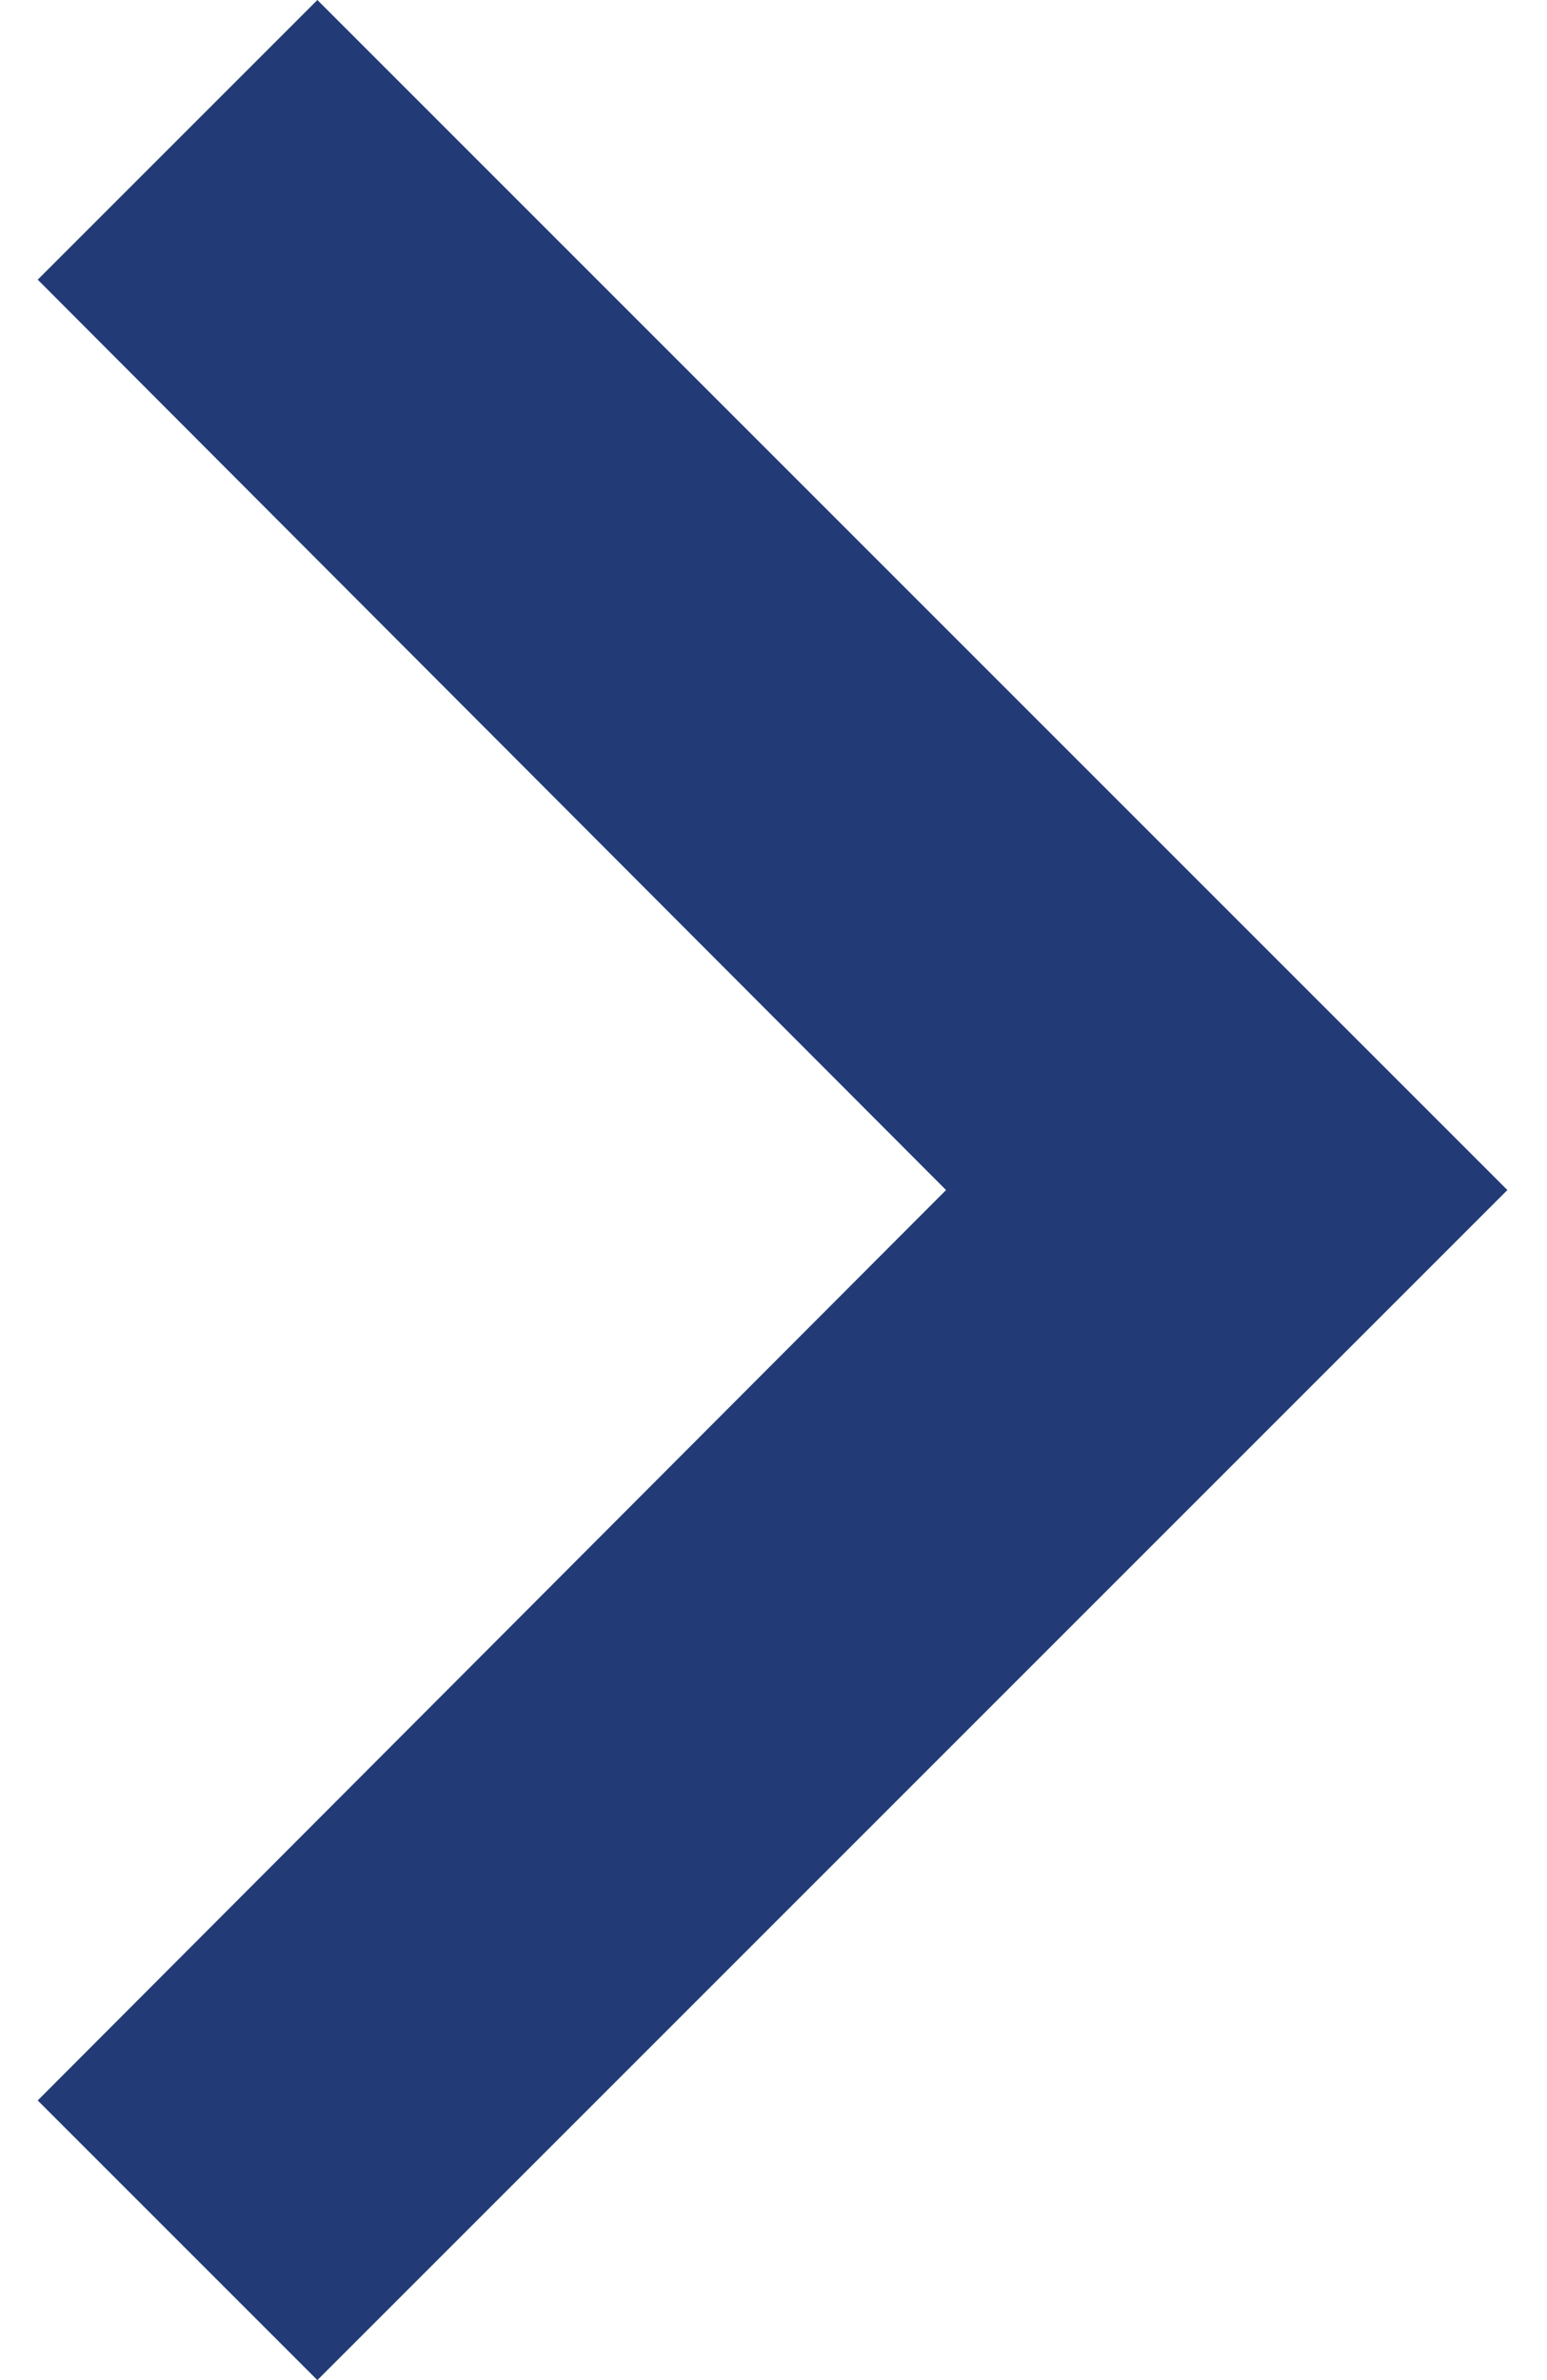
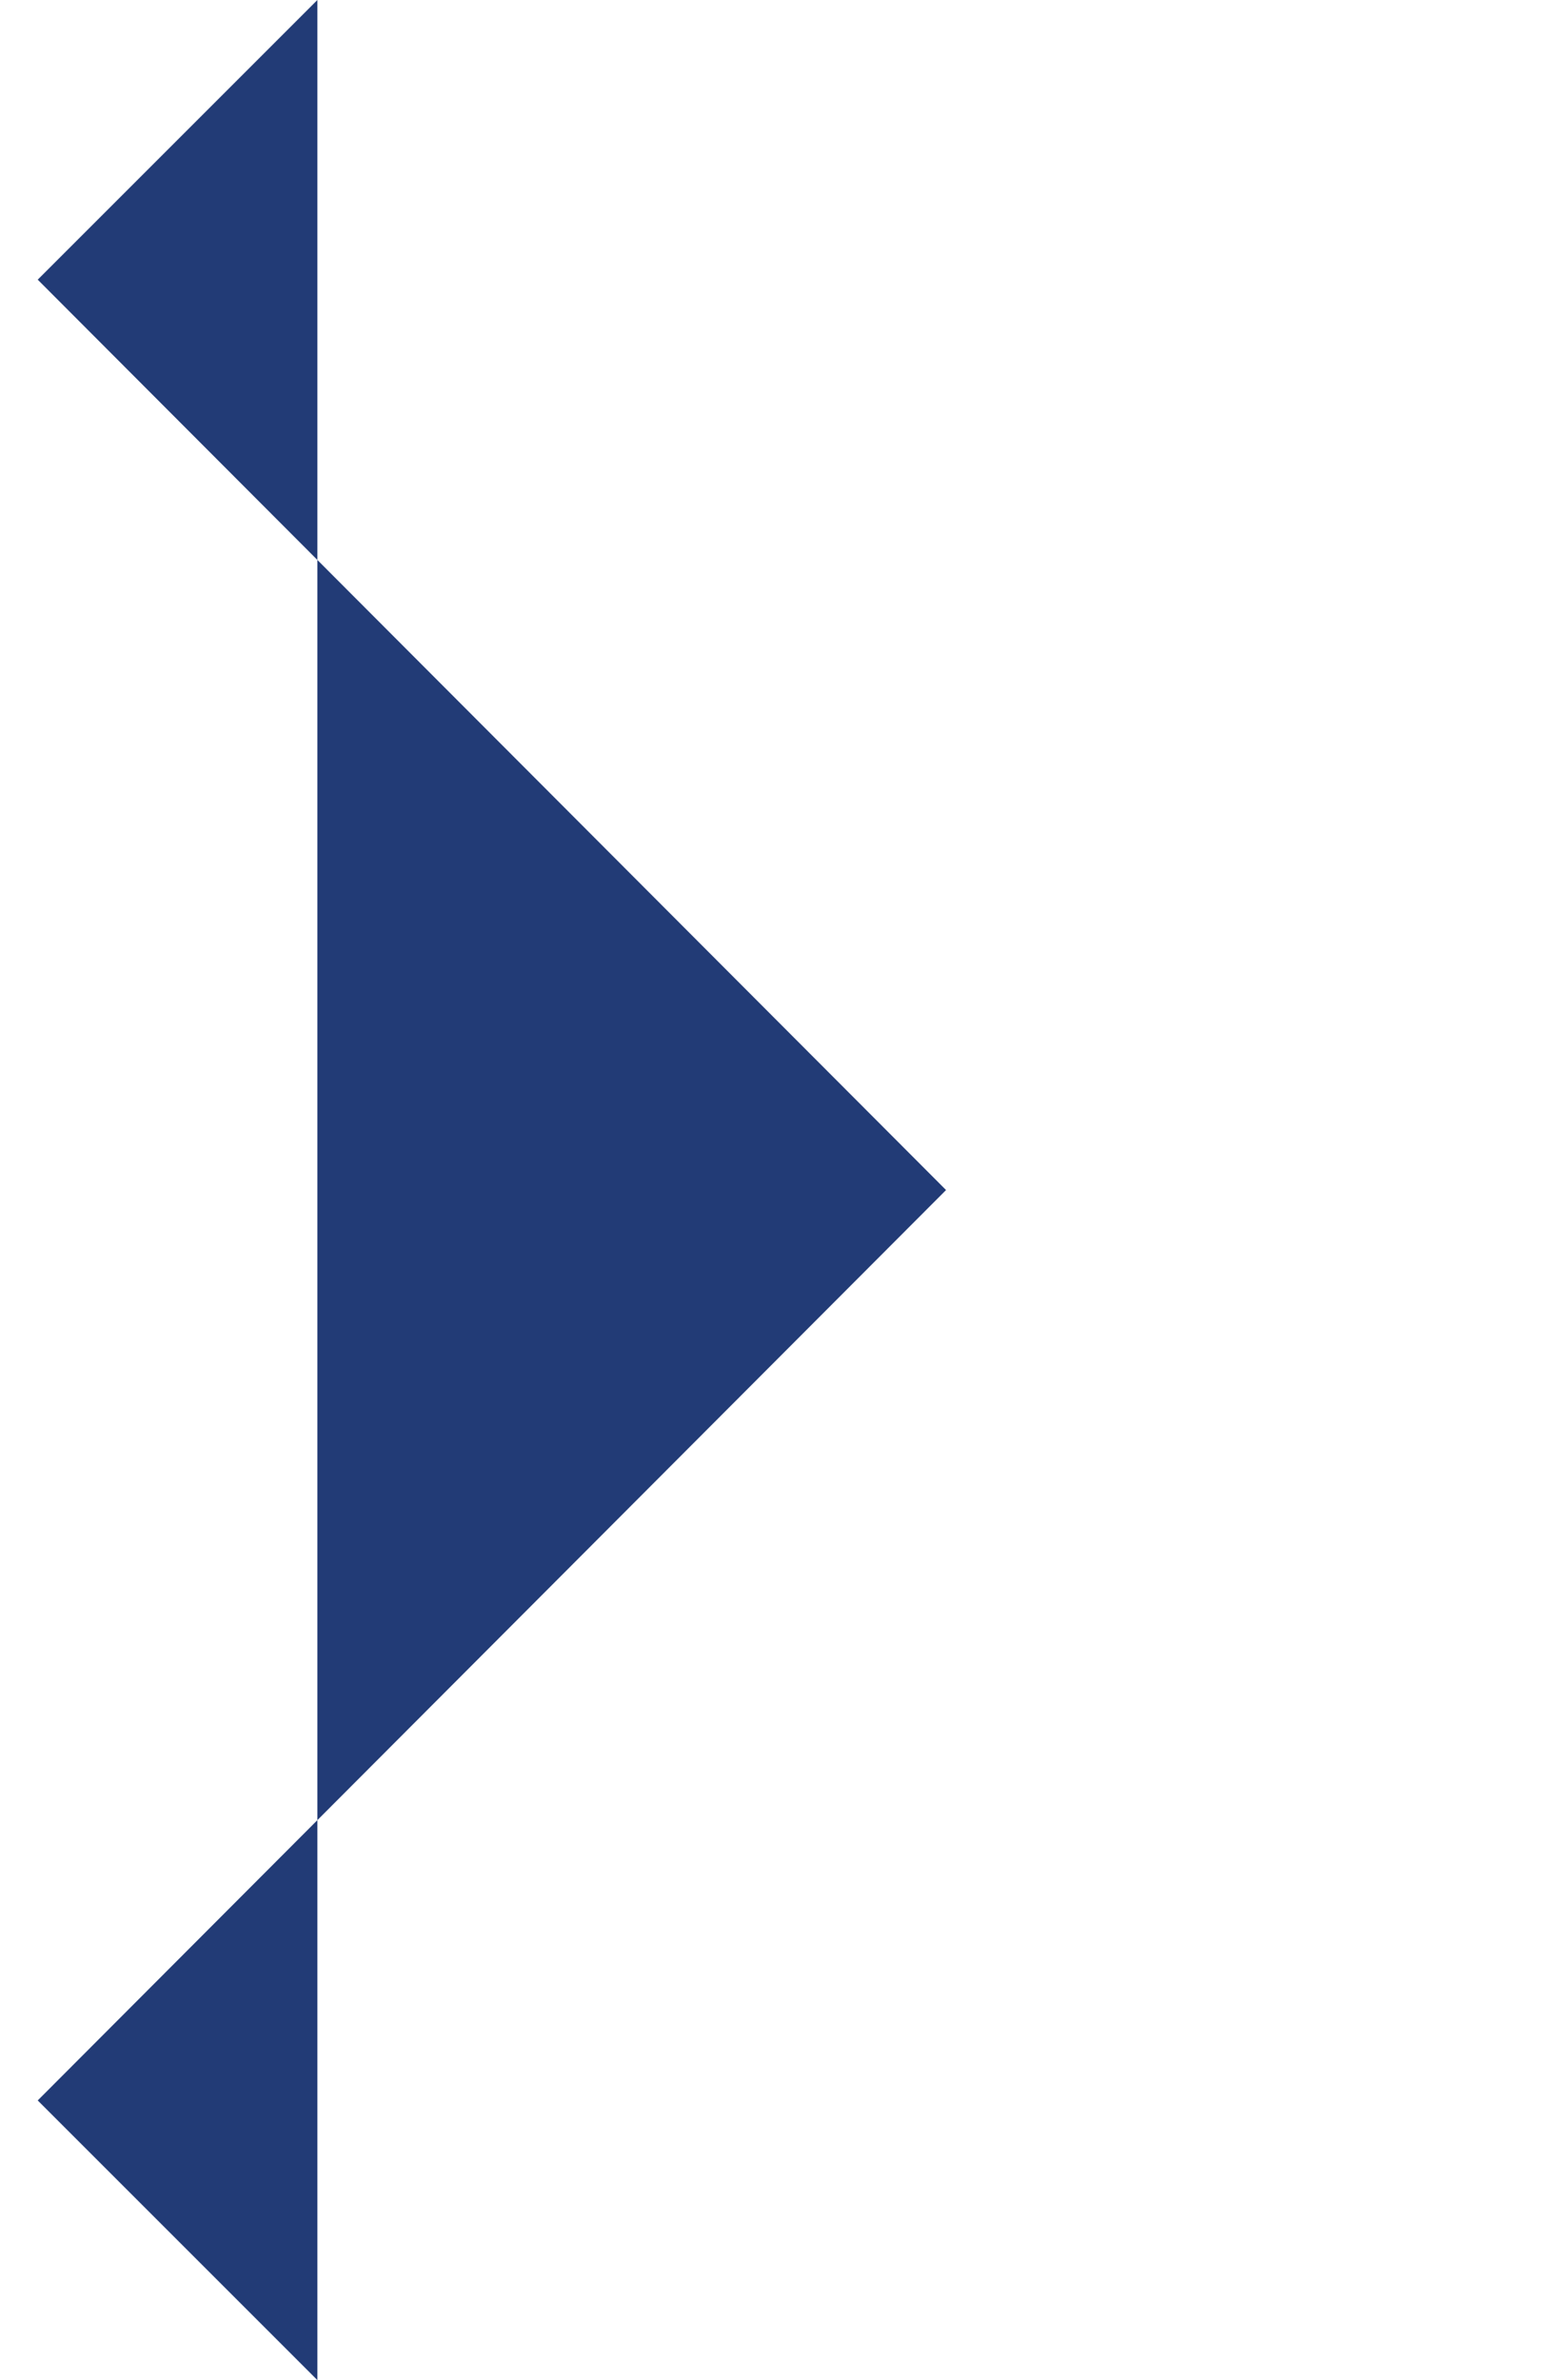
<svg xmlns="http://www.w3.org/2000/svg" width="13" height="20" viewBox="0 0 13 20" fill="none">
-   <path d="M0.317 17.65L7.95 10L0.317 2.35L2.667 0L12.667 10L2.667 20L0.317 17.65Z" fill="#223B76" />
+   <path d="M0.317 17.65L7.95 10L0.317 2.35L2.667 0L2.667 20L0.317 17.65Z" fill="#223B76" />
</svg>